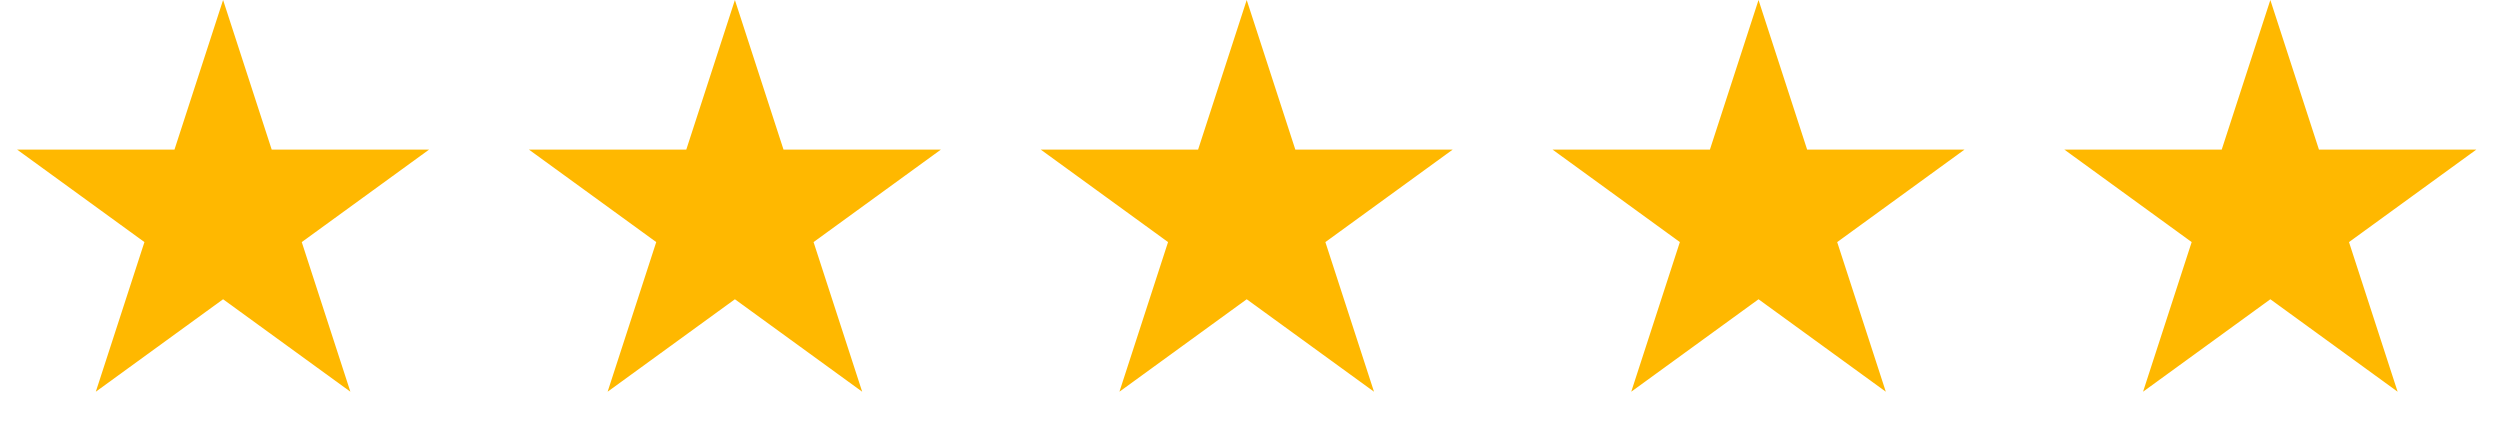
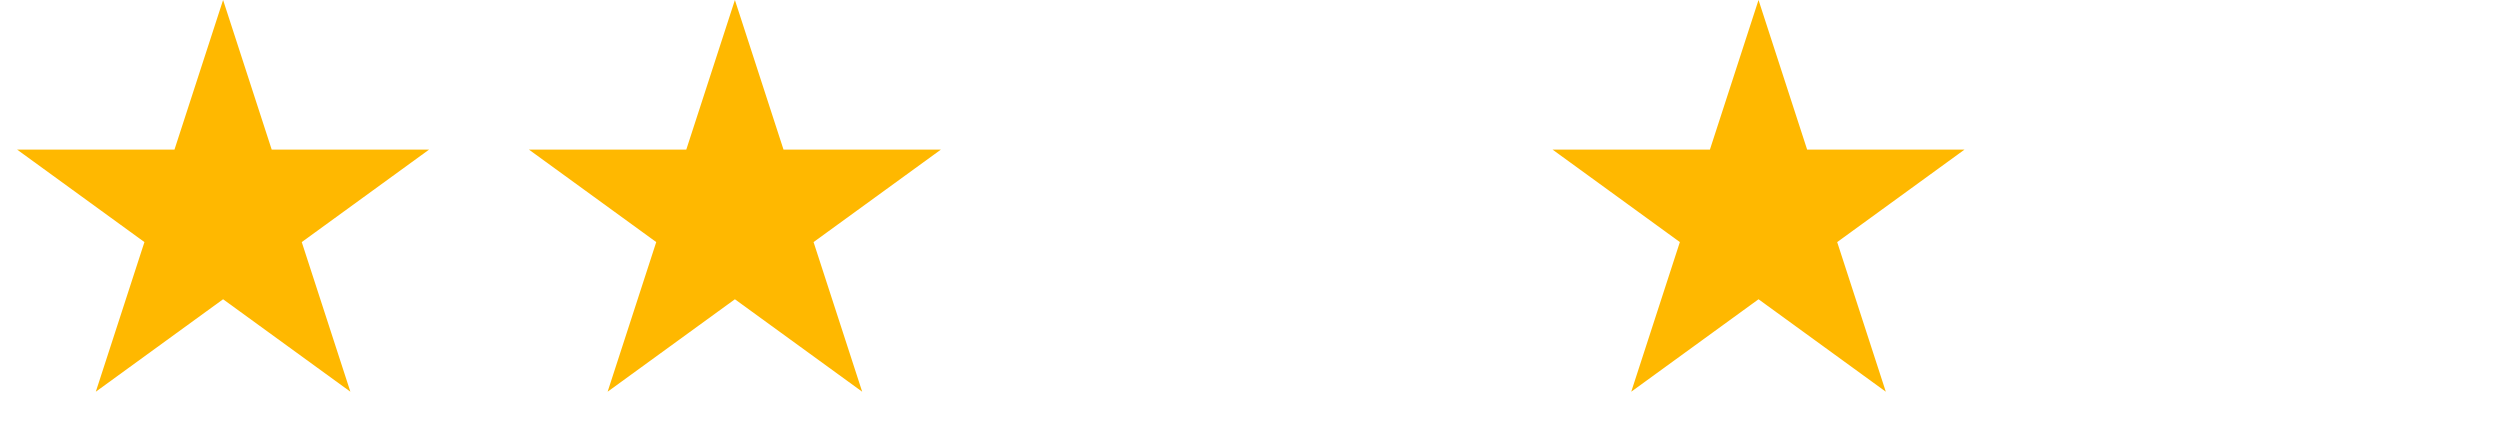
<svg xmlns="http://www.w3.org/2000/svg" width="127" height="22" viewBox="0 0 127 22" fill="none">
  <path d="M11.333 0L13.803 7.601H21.795L15.329 12.298L17.799 19.899L11.333 15.202L4.867 19.899L7.337 12.298L0.871 7.601H8.863L11.333 0Z" fill="#FFB800" />
  <path d="M37.333 0L39.803 7.601H47.795L41.329 12.298L43.799 19.899L37.333 15.202L30.867 19.899L33.337 12.298L26.871 7.601H34.863L37.333 0Z" fill="#FFB800" />
-   <path d="M63.333 0L65.803 7.601H73.795L67.329 12.298L69.799 19.899L63.333 15.202L56.867 19.899L59.337 12.298L52.871 7.601H60.863L63.333 0Z" fill="#FFB800" />
  <path d="M89.333 0L91.803 7.601H99.795L93.329 12.298L95.799 19.899L89.333 15.202L82.867 19.899L85.337 12.298L78.871 7.601H86.863L89.333 0Z" fill="#FFB800" />
-   <path d="M115.333 0L117.803 7.601H125.795L119.329 12.298L121.799 19.899L115.333 15.202L108.867 19.899L111.337 12.298L104.871 7.601H112.863L115.333 0Z" fill="#FFB800" />
</svg>